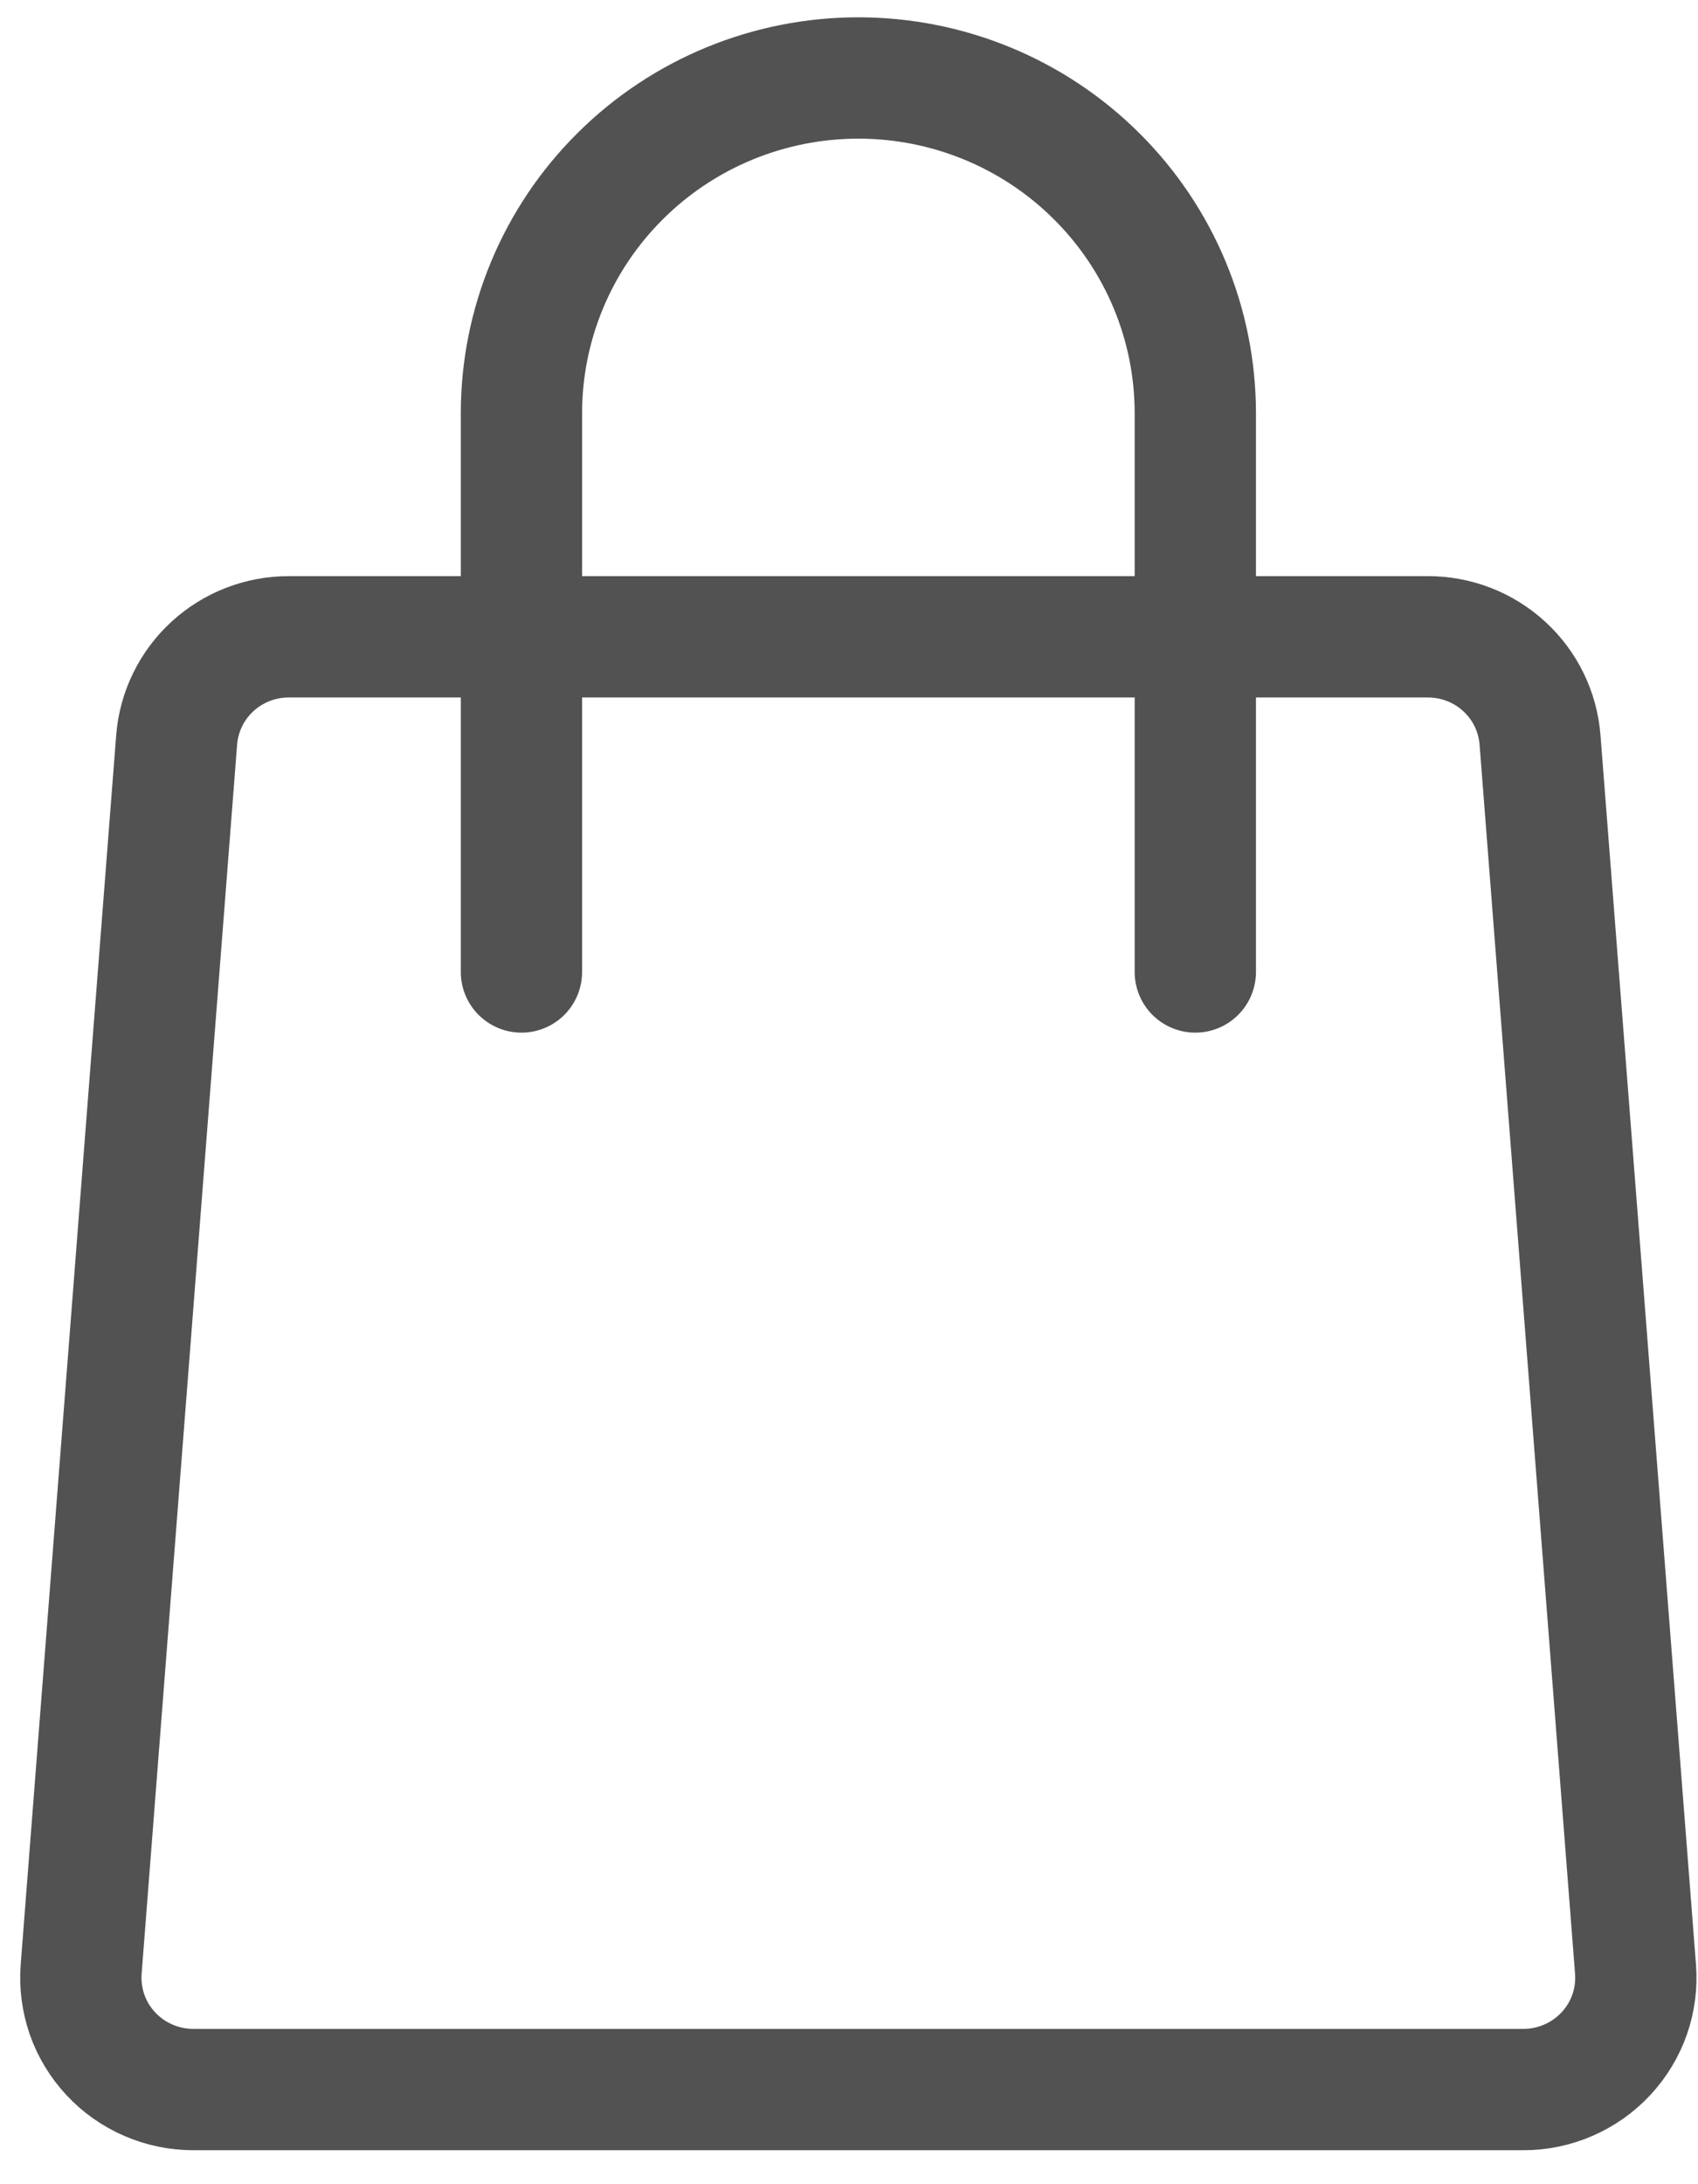
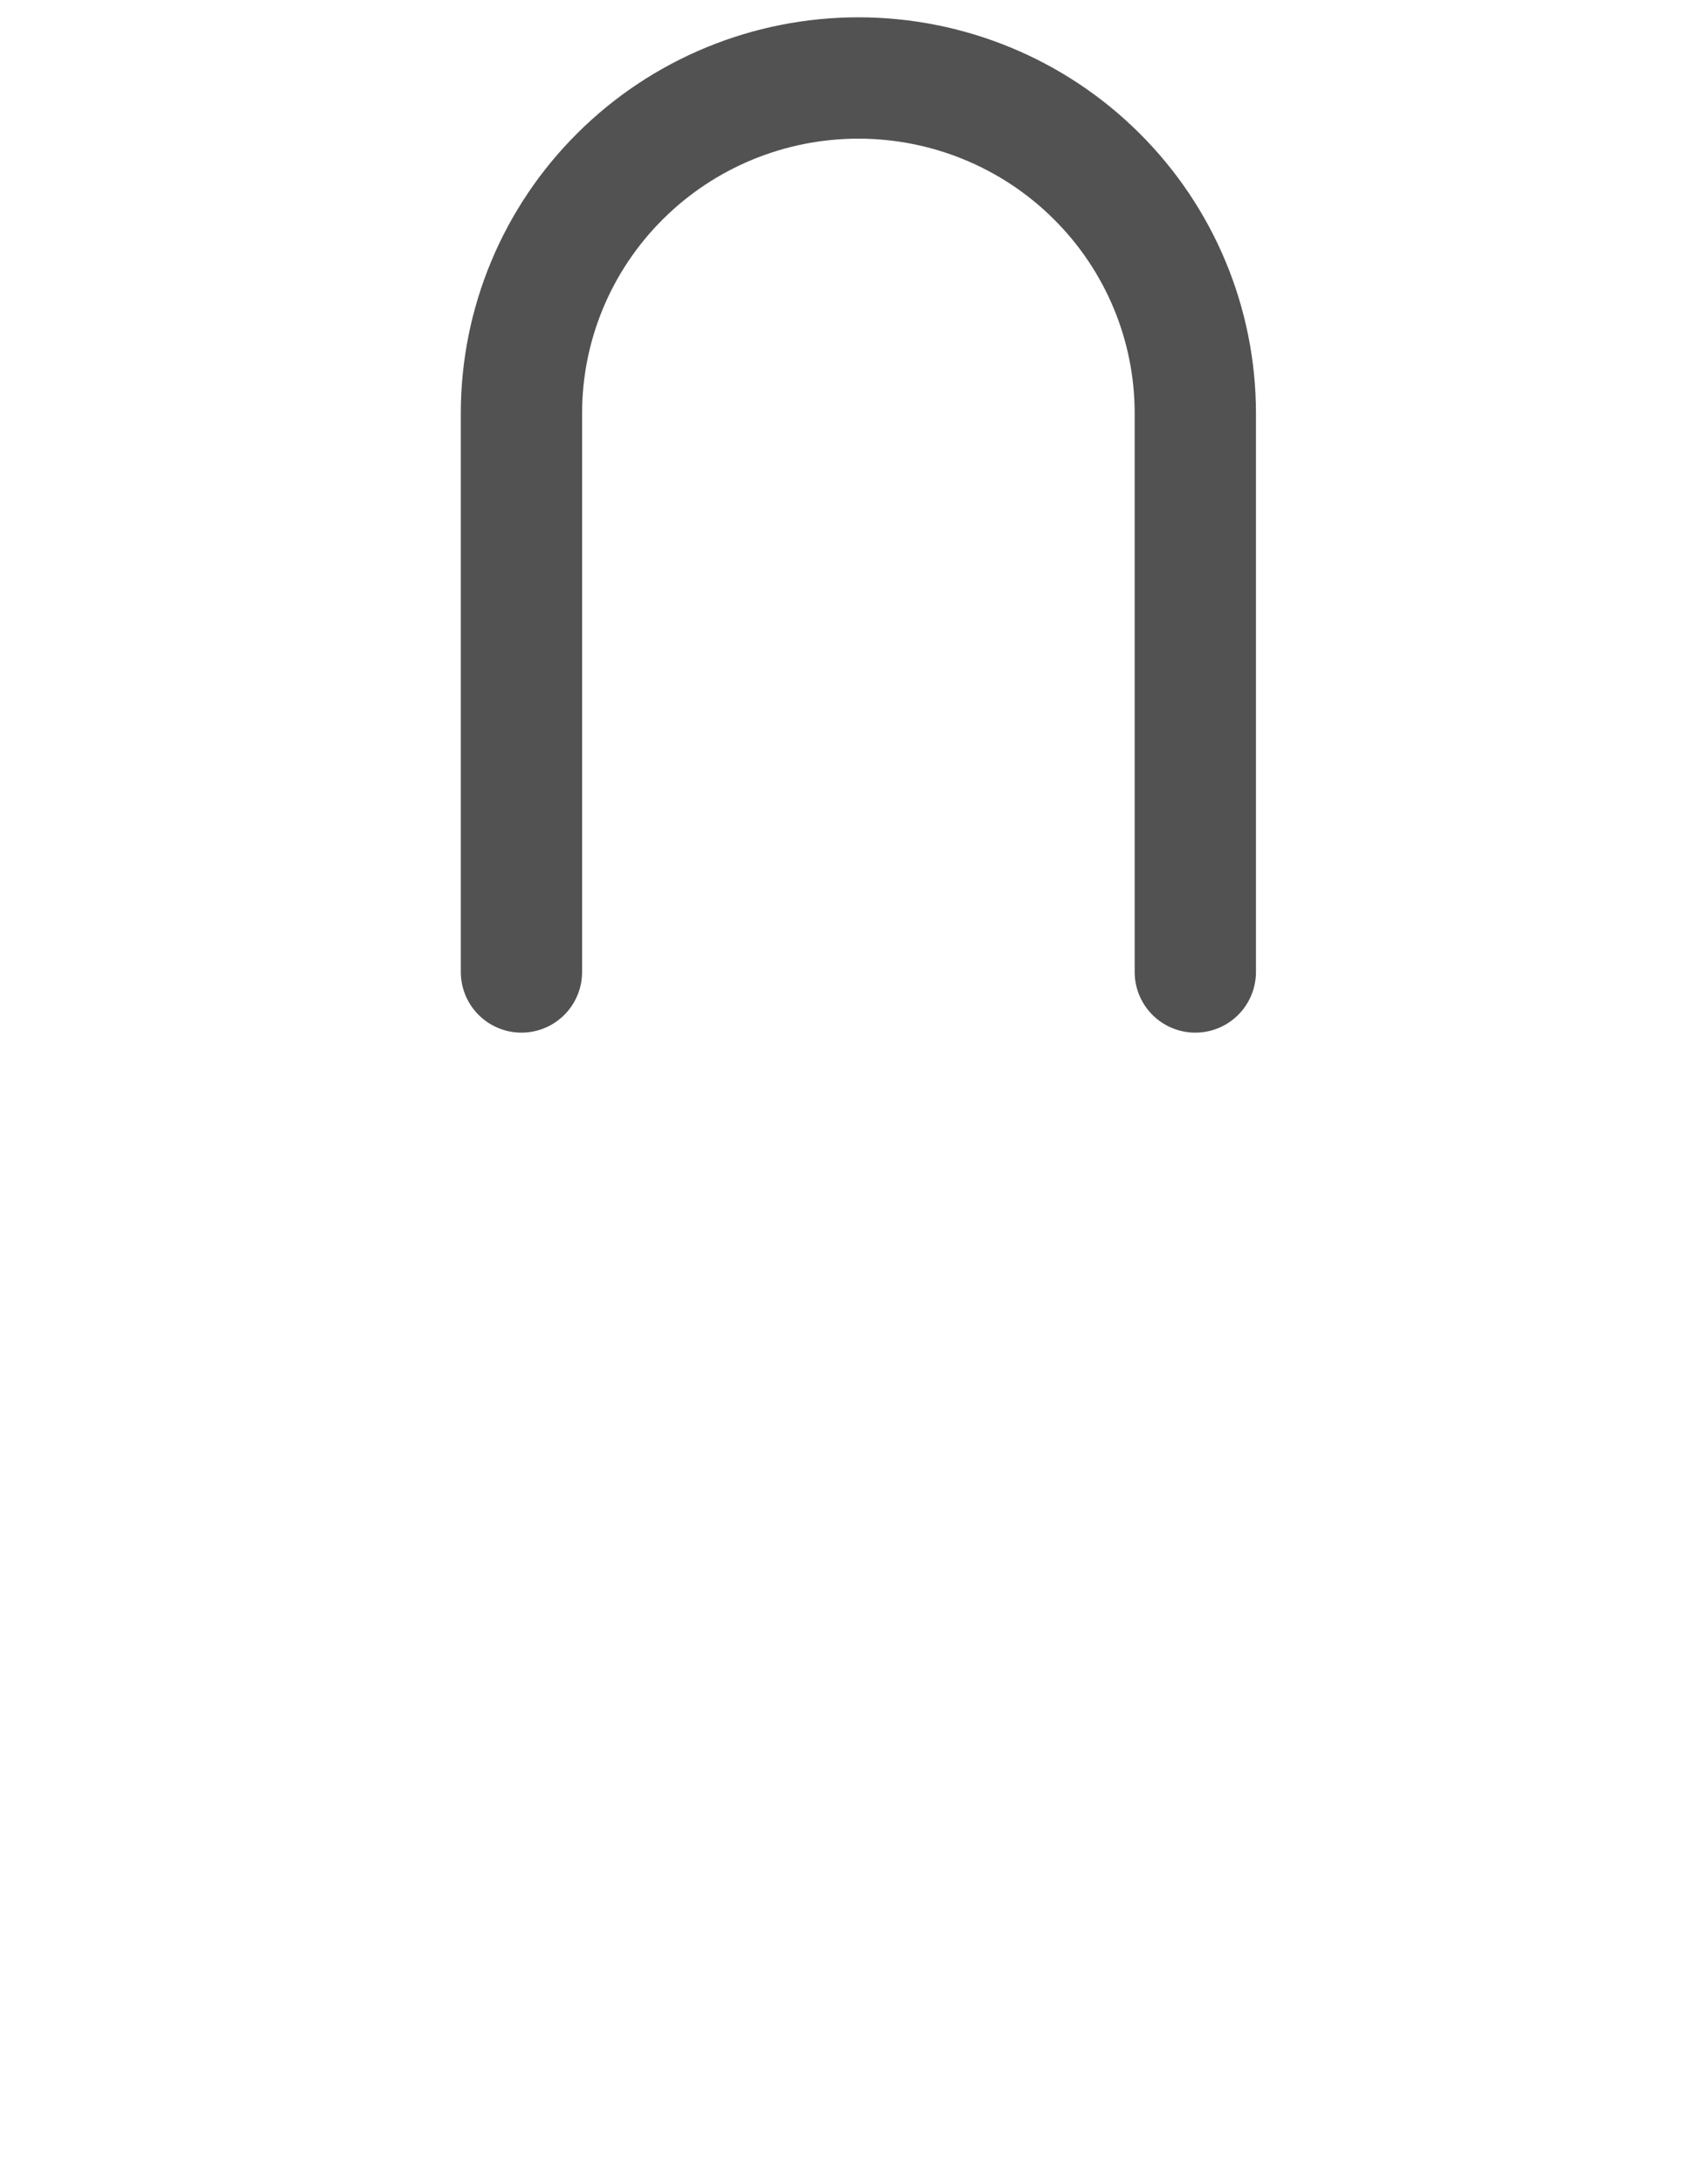
<svg xmlns="http://www.w3.org/2000/svg" width="21" height="27" viewBox="0 0 21 27" fill="none">
-   <path d="M18.838 25.83H2.393C2.201 25.831 2.011 25.791 1.835 25.715C1.659 25.639 1.5 25.527 1.37 25.387C1.239 25.247 1.139 25.081 1.076 24.901C1.014 24.72 0.989 24.529 1.004 24.338L2.185 9.143C2.213 8.796 2.372 8.472 2.629 8.237C2.887 8.001 3.224 7.871 3.574 7.872H17.657C18.007 7.871 18.345 8.001 18.602 8.237C18.86 8.472 19.018 8.796 19.046 9.143L20.227 24.338C20.242 24.529 20.218 24.72 20.155 24.901C20.092 25.081 19.992 25.247 19.861 25.387C19.731 25.527 19.572 25.639 19.396 25.715C19.22 25.791 19.03 25.831 18.838 25.83V25.83Z" stroke="#525252" stroke-width="1.5" stroke-linecap="round" stroke-linejoin="round" />
  <path d="M6.449 12.015V5.108C6.449 4.009 6.888 2.955 7.67 2.178C8.451 1.4 9.511 0.964 10.616 0.964V0.964C11.721 0.964 12.781 1.4 13.562 2.178C14.344 2.955 14.783 4.009 14.783 5.108V12.015" stroke="#525252" stroke-width="1.5" stroke-linecap="round" stroke-linejoin="round" />
</svg>